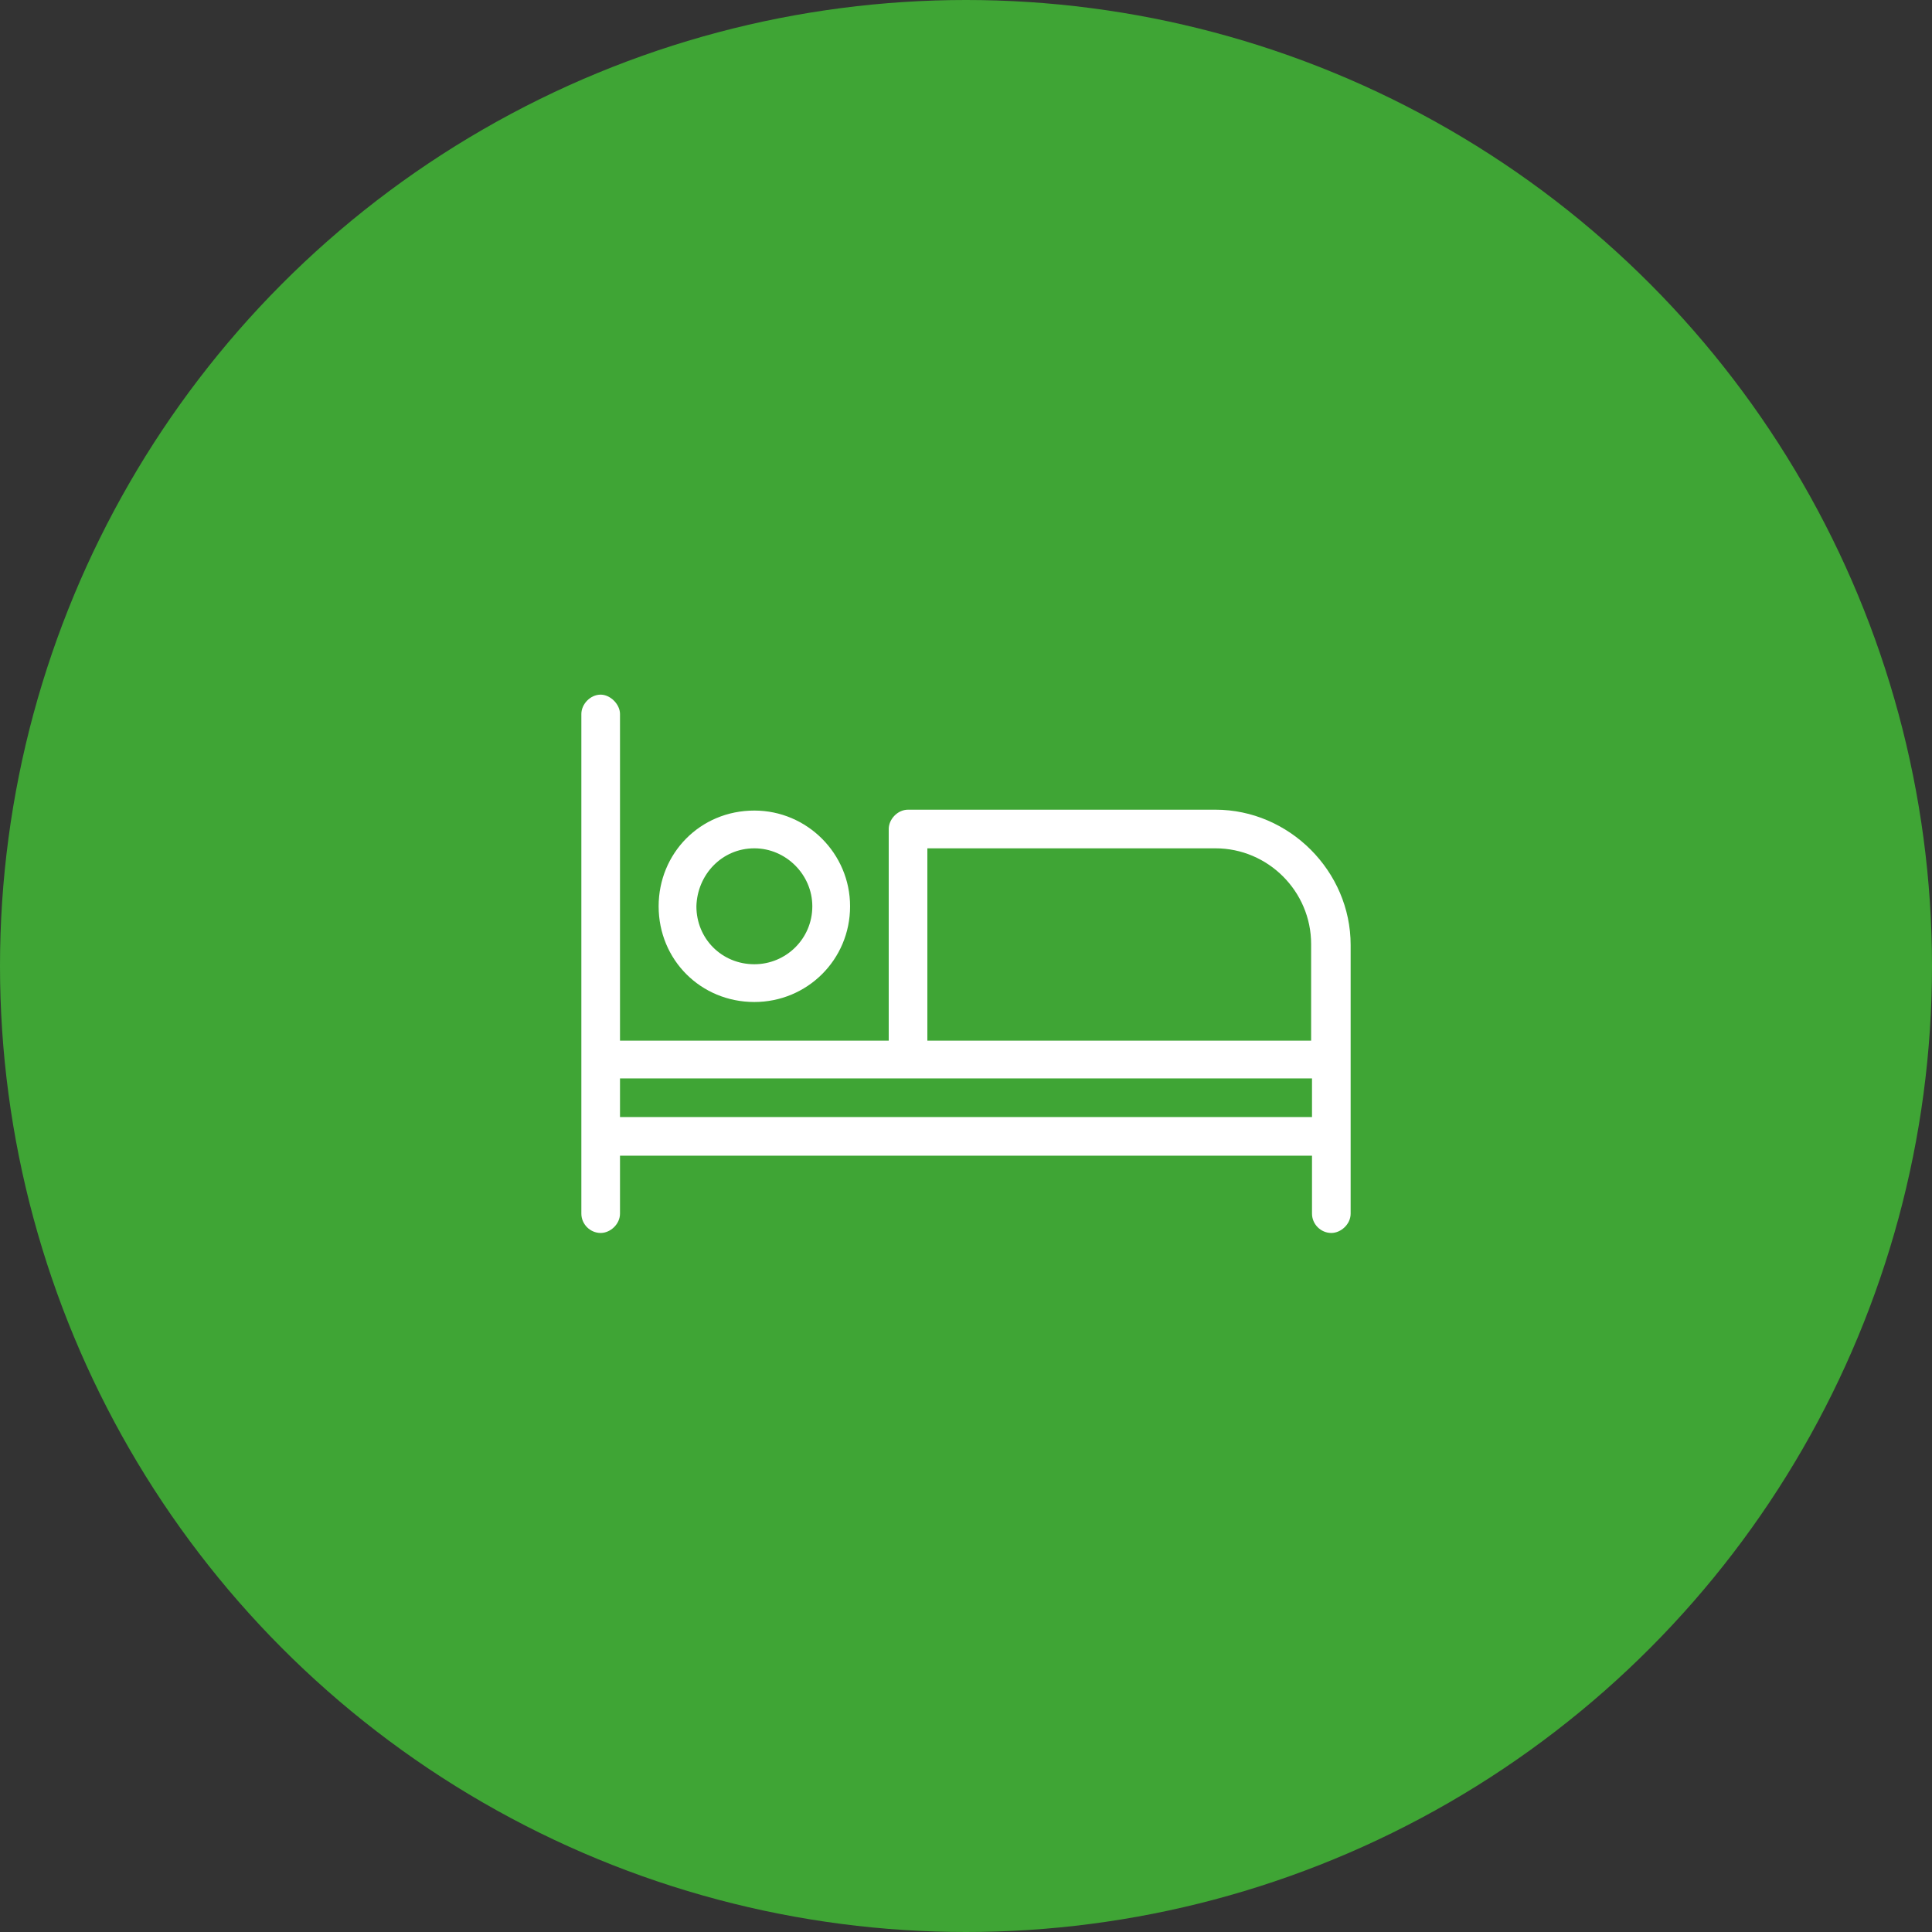
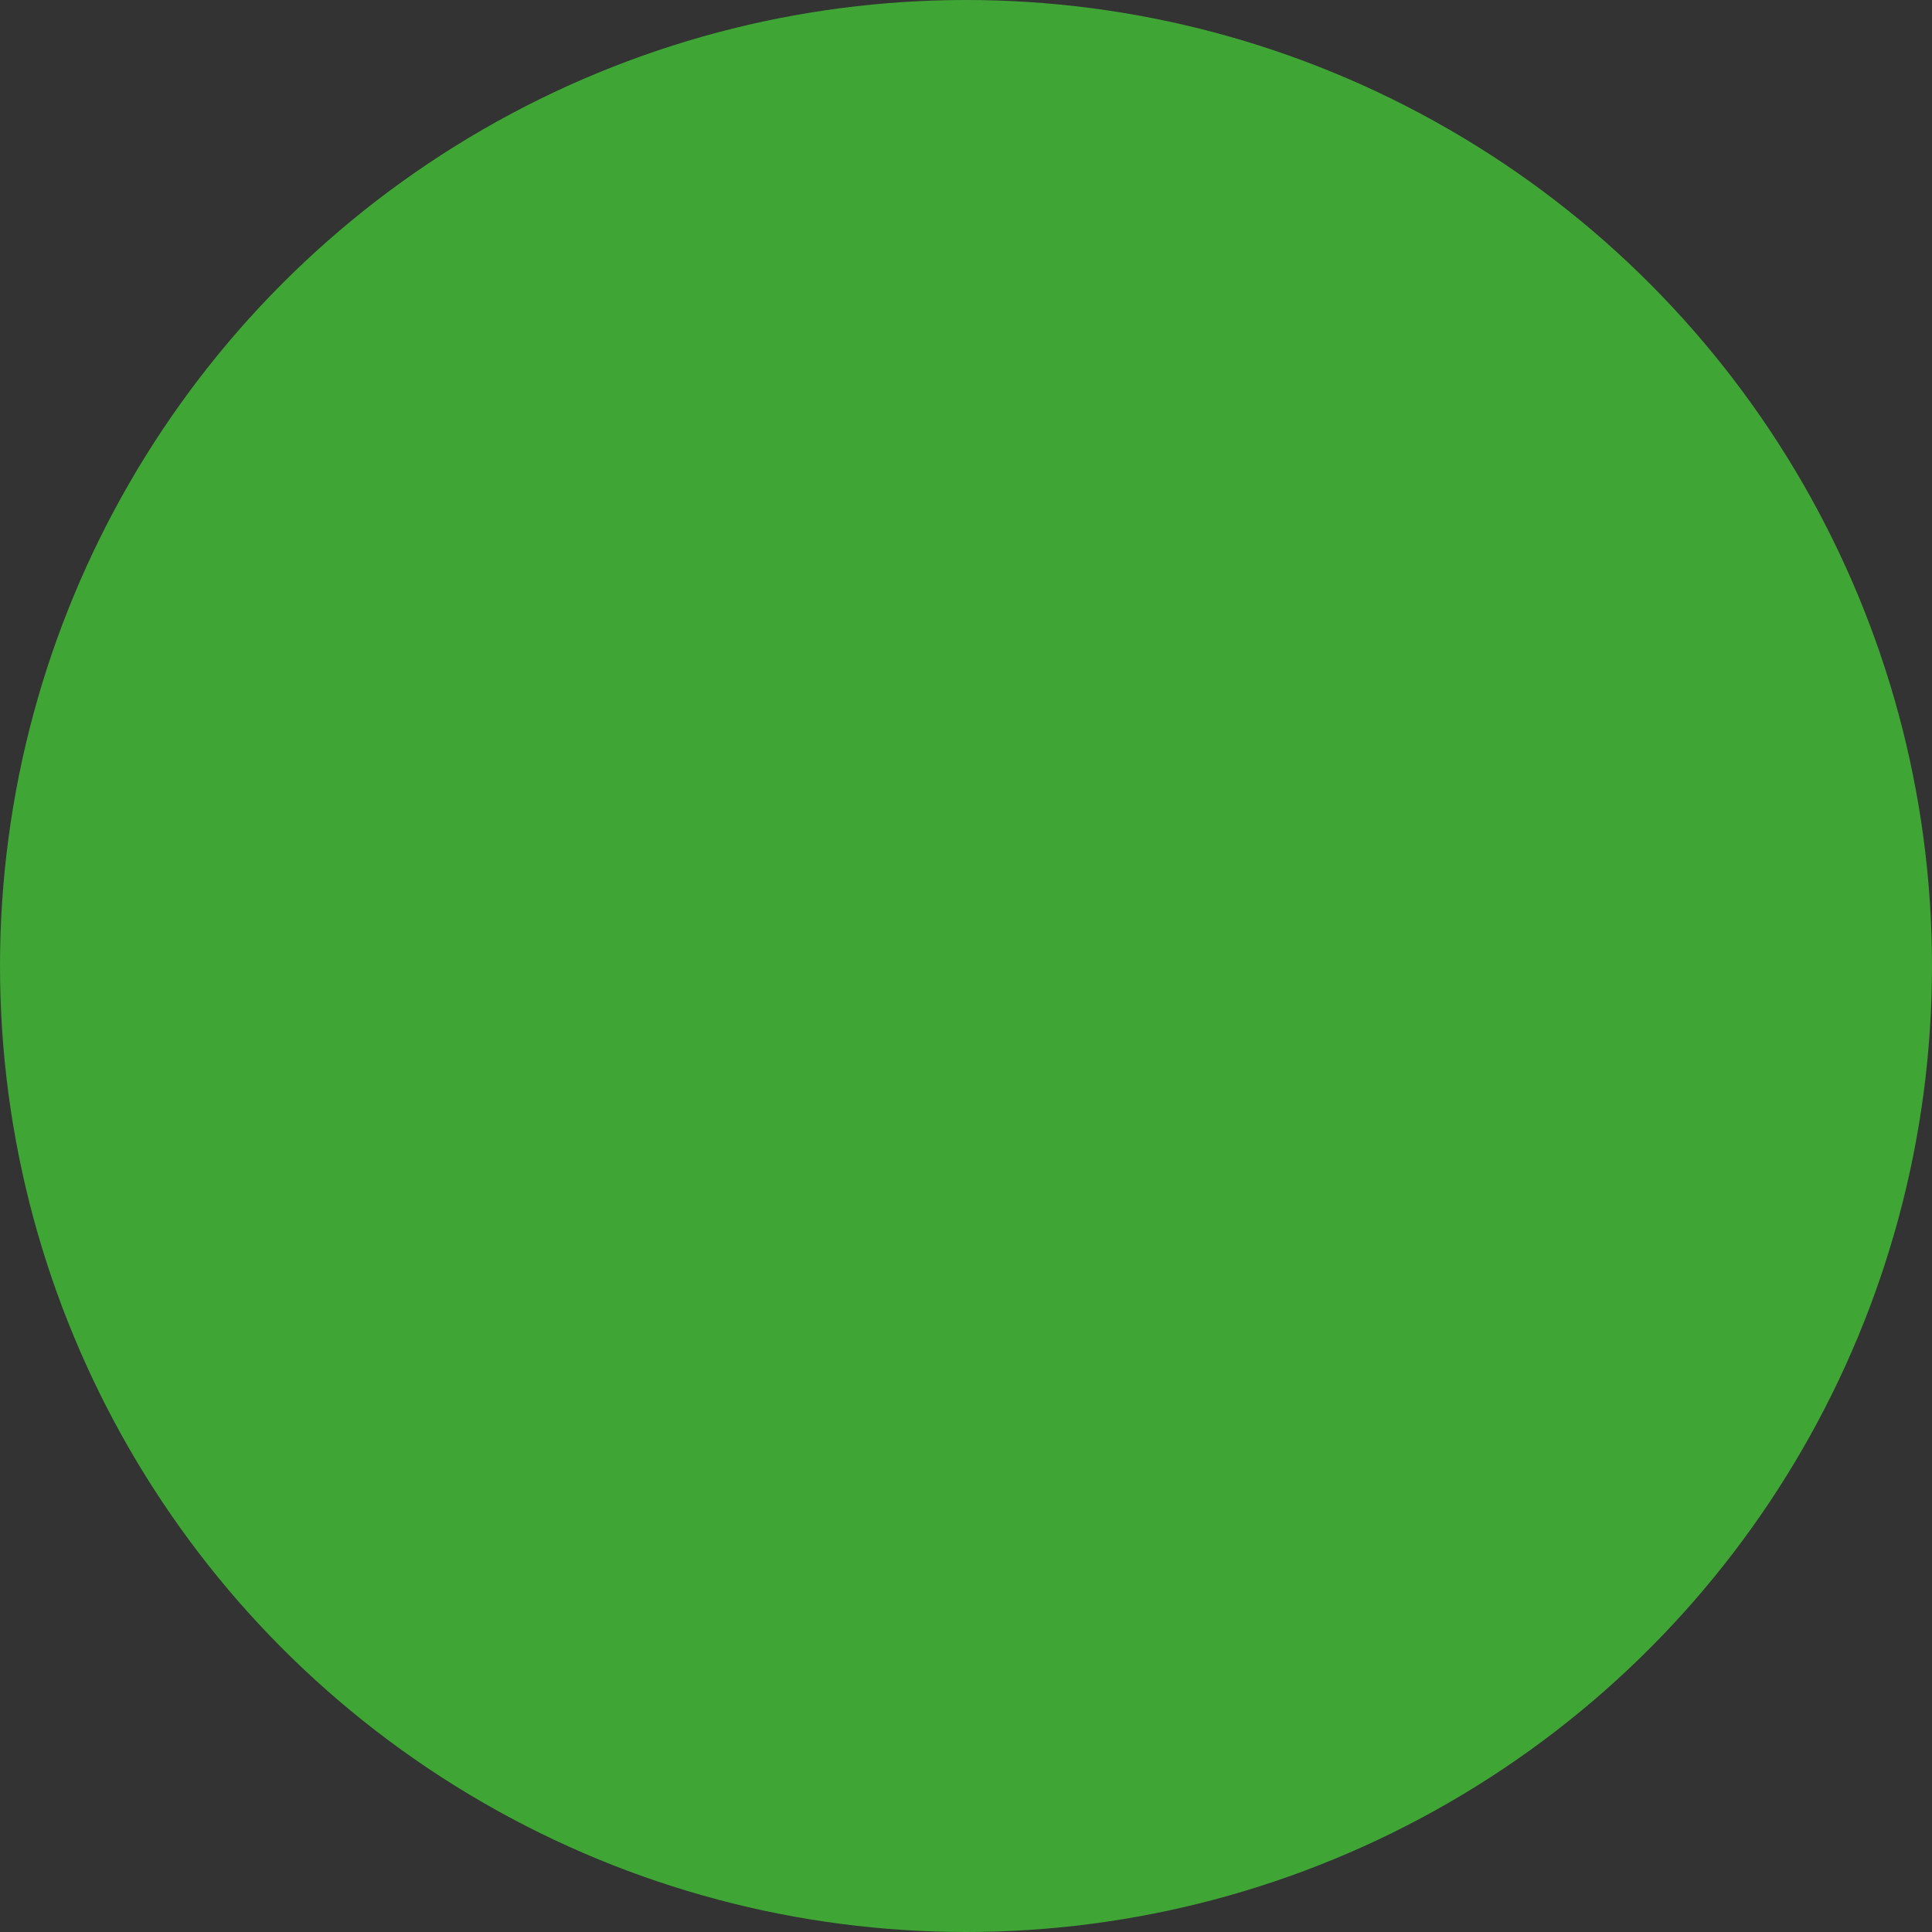
<svg xmlns="http://www.w3.org/2000/svg" version="1.1" id="Ebene_1" x="0px" y="0px" viewBox="0 0 220 220" style="enable-background:new 0 0 220 220;" xml:space="preserve">
  <rect x="0" y="0" width="220" height="220" fill="#333333" stroke="none" />
  <style type="text/css">
	.st0{fill:#3FA535;}
	.st1{fill:#FFFFFF;}
</style>
  <circle class="st0" cx="110" cy="110" r="110" />
-   <path class="st1" d="M138.4,92.2h-35c-1.2,0-2.2,1.1-2.2,2.2v24.1H70.6V81.3c0-1.1-1.1-2.2-2.2-2.2c-1.2,0-2.2,1.1-2.2,2.2v56.9  c0,1.2,1,2.2,2.2,2.2c1.1,0,2.2-1,2.2-2.2v-6.6h78.8v6.6c0,1.2,1,2.2,2.2,2.2c1.1,0,2.2-1,2.2-2.2v-30.6  C153.8,99.2,146.8,92.2,138.4,92.2z M149.4,127.2H70.6v-4.4h78.8V127.2z M149.4,118.5h-43.8V96.6h32.8c6,0,10.9,4.9,10.9,10.9V118.5  z M85.9,114.1c6,0,10.9-4.8,10.9-10.9c0-6-4.9-10.9-10.9-10.9c-6.2,0-10.9,4.9-10.9,10.9C75,109.3,79.8,114.1,85.9,114.1z   M85.9,96.6c3.6,0,6.6,3,6.6,6.6c0,3.7-3,6.6-6.6,6.6c-3.7,0-6.6-2.9-6.6-6.6C79.4,99.6,82.2,96.6,85.9,96.6z" />
</svg>